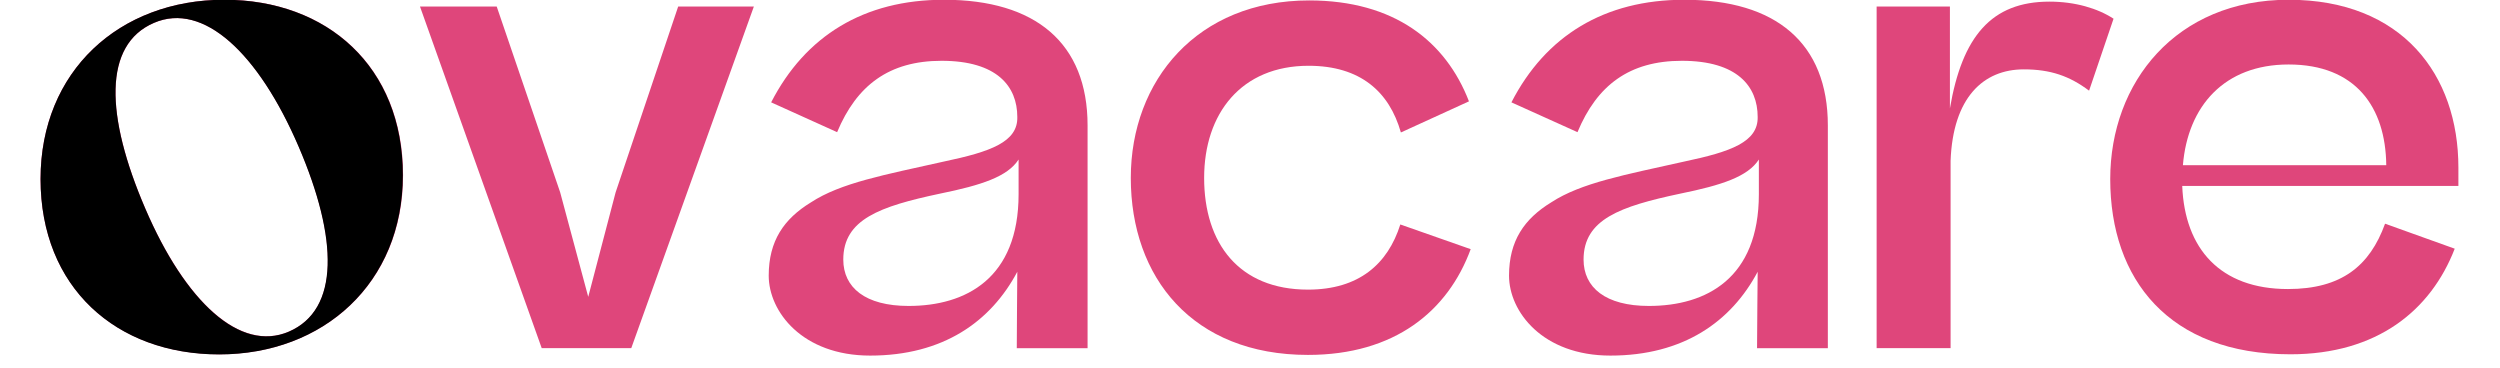
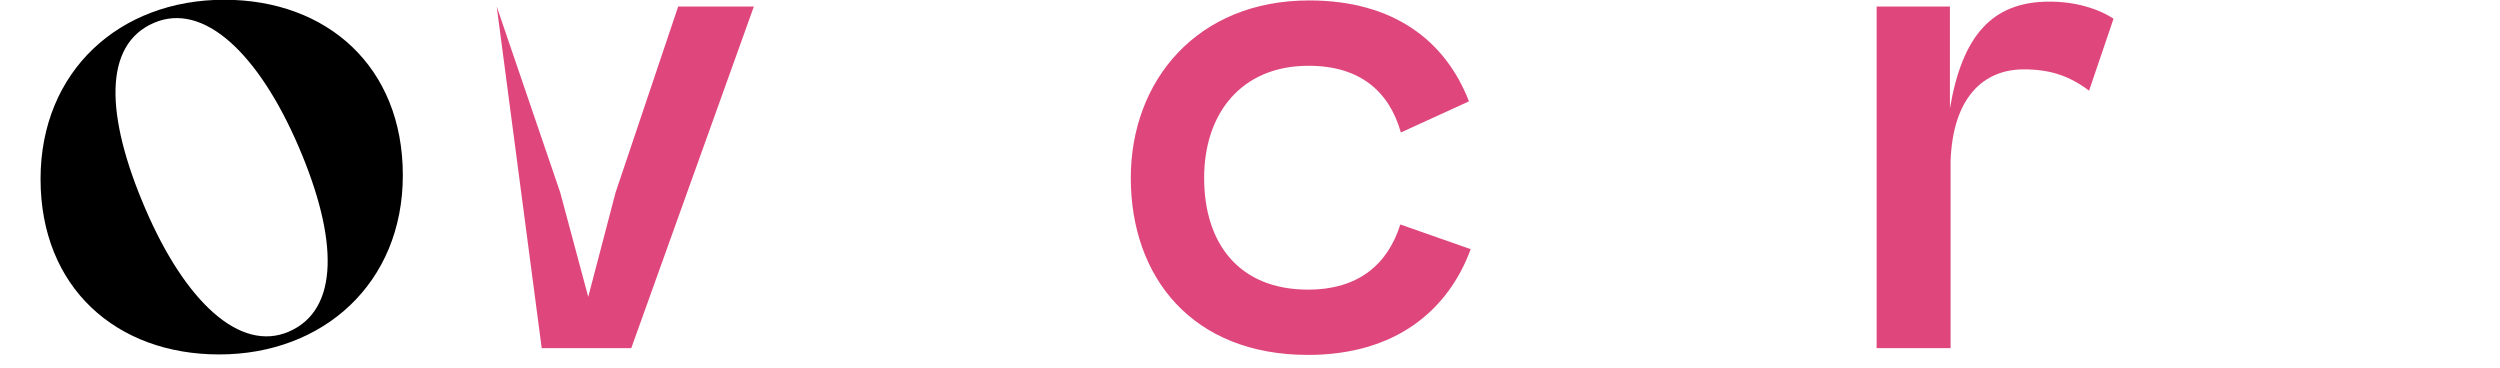
<svg xmlns="http://www.w3.org/2000/svg" version="1.0" preserveAspectRatio="xMidYMid meet" height="40" viewBox="0 0 204 30" zoomAndPan="magnify" width="272">
  <defs>
    <clipPath id="37346a67cb">
      <path clip-rule="nonzero" d="M 62 0 L 89 0 L 89 29.016 L 62 29.016 Z M 62 0" />
    </clipPath>
    <clipPath id="67795f87cf">
      <path clip-rule="nonzero" d="M 123 0 L 150 0 L 150 29.016 L 123 29.016 Z M 123 0" />
    </clipPath>
    <clipPath id="059c3f21a4">
      <path clip-rule="nonzero" d="M 3.289 0 L 33 0 L 33 29 L 3.289 29 Z M 3.289 0" />
    </clipPath>
    <clipPath id="4bbc90d885">
      <path clip-rule="nonzero" d="M 172 0 L 200.707 0 L 200.707 29 L 172 29 Z M 172 0" />
    </clipPath>
    <clipPath id="20ecf81b6d">
      <path clip-rule="nonzero" d="M 3.289 0 L 33 0 L 33 29 L 3.289 29 Z M 3.289 0" />
    </clipPath>
  </defs>
  <g clip-path="url(#37346a67cb)">
-     <path fill-rule="evenodd" fill-opacity="1" d="M 66.168 16.516 C 68.609 14.918 72.152 14.273 77.031 13.18 C 80.82 12.383 83.066 11.59 83.012 9.543 C 83.012 7.055 81.367 4.961 76.836 4.961 C 72.551 4.961 69.906 6.957 68.309 10.785 L 62.926 8.352 C 65.719 2.922 70.5 -0.02 77.031 -0.02 C 84.508 -0.02 88.746 3.52 88.746 10.238 L 88.746 28.414 L 82.969 28.414 C 82.969 27.176 83.012 22.176 83.012 22.176 C 80.852 26.246 76.957 29.016 71.004 29.016 C 65.473 29.016 62.727 25.43 62.727 22.492 C 62.727 19.648 63.973 17.859 66.168 16.516 Z M 83.117 13.016 C 82.219 14.41 80.121 15.105 76.684 15.805 C 71.801 16.844 68.812 17.895 68.812 21.18 C 68.812 23.465 70.605 24.965 74.141 24.965 C 78.824 24.965 83.117 22.707 83.117 15.848 Z M 83.117 13.016" fill="#df467b" />
-   </g>
+     </g>
  <g clip-path="url(#67795f87cf)">
-     <path fill-rule="evenodd" fill-opacity="1" d="M 126.574 16.516 C 129.016 14.918 132.559 14.273 137.445 13.18 C 141.227 12.383 143.469 11.59 143.426 9.543 C 143.426 7.055 141.773 4.961 137.242 4.961 C 132.957 4.961 130.312 6.957 128.723 10.785 L 123.332 8.352 C 126.125 2.922 130.914 -0.02 137.445 -0.02 C 144.918 -0.02 149.152 3.52 149.152 10.238 L 149.152 28.414 L 143.375 28.414 C 143.375 27.176 143.426 22.176 143.426 22.176 C 141.266 26.246 137.359 29.016 131.41 29.016 C 125.875 29.016 123.137 25.43 123.137 22.492 C 123.137 19.648 124.383 17.859 126.574 16.516 Z M 143.523 13.016 C 142.621 14.41 140.527 15.105 137.09 15.805 C 132.203 16.844 129.219 17.895 129.219 21.18 C 129.219 23.465 131.012 24.965 134.547 24.965 C 139.238 24.965 143.523 22.707 143.523 15.848 Z M 143.523 13.016" fill="#df467b" />
-   </g>
+     </g>
  <g clip-path="url(#059c3f21a4)">
-     <path fill-rule="evenodd" fill-opacity="1" d="M 3.309 14.602 C 3.309 5.801 9.75 -0.02 18.309 -0.02 C 26.707 -0.02 32.891 5.441 32.891 14.297 C 32.891 23.098 26.398 28.91 17.895 28.91 C 9.496 28.91 3.309 23.457 3.309 14.602 Z M 24.387 11.98 C 21.09 4.316 16.594 0.133 12.574 1.863 C 8.406 3.648 8.602 9.445 11.859 17.02 C 15.133 24.629 19.598 28.758 23.574 27.059 C 27.742 25.266 27.598 19.445 24.387 11.98 Z M 24.387 11.98" fill="#df467b" />
-   </g>
-   <path fill-rule="nonzero" fill-opacity="1" d="M 44.203 28.406 L 34.27 0.531 L 40.531 0.531 L 45.711 15.699 L 48 24.223 L 50.234 15.699 L 55.34 0.531 L 61.516 0.531 L 51.512 28.406 Z M 44.203 28.406" fill="#df467b" />
+     </g>
+   <path fill-rule="nonzero" fill-opacity="1" d="M 44.203 28.406 L 40.531 0.531 L 45.711 15.699 L 48 24.223 L 50.234 15.699 L 55.34 0.531 L 61.516 0.531 L 51.512 28.406 Z M 44.203 28.406" fill="#df467b" />
  <path fill-rule="nonzero" fill-opacity="1" d="M 172.465 1.527 L 170.469 7.398 C 168.879 6.207 167.332 5.66 165.141 5.66 C 161.852 5.66 159.359 7.945 159.168 13.129 L 159.168 28.41 L 153.133 28.41 L 153.133 0.531 L 159.113 0.531 L 159.113 8.848 C 160.113 2.977 162.5 0.133 167.234 0.133 C 169.328 0.133 171.168 0.68 172.465 1.527 Z M 172.465 1.527" fill="#df467b" />
  <g clip-path="url(#4bbc90d885)">
-     <path fill-rule="evenodd" fill-opacity="1" d="M 186.75 -0.02 C 196.02 -0.02 200.605 6.109 200.605 13.672 L 200.605 15.172 L 178.07 15.172 C 178.273 20.293 181.164 23.586 186.695 23.586 C 191.078 23.586 193.375 21.688 194.621 18.254 L 200.305 20.293 C 198.359 25.324 193.977 28.91 186.898 28.91 C 176.977 28.91 172.195 22.785 172.195 14.617 C 172.195 6.707 177.578 -0.02 186.75 -0.02 Z M 178.125 13.48 L 194.719 13.48 C 194.668 8.746 192.227 5.262 186.75 5.262 C 181.512 5.262 178.523 8.648 178.125 13.48 Z M 178.125 13.48" fill="#df467b" />
-   </g>
+     </g>
  <path fill-rule="nonzero" fill-opacity="1" d="M 106.73 23.633 C 101.094 23.633 98.258 19.852 98.258 14.52 C 98.258 9.25 101.297 5.367 106.777 5.367 C 111.008 5.367 113.367 7.488 114.312 10.809 L 119.867 8.27 C 117.973 3.371 113.762 0.035 106.828 0.035 C 97.707 0.035 92.273 6.559 92.273 14.52 C 92.273 22.641 97.312 28.961 106.73 28.961 C 113.809 28.961 118.148 25.387 120.008 20.332 L 114.266 18.316 C 113.246 21.539 110.895 23.633 106.73 23.633 Z M 106.73 23.633" fill="#df467b" />
  <g clip-path="url(#20ecf81b6d)">
    <path fill-rule="evenodd" fill-opacity="1" d="M 3.309 14.609 C 3.309 5.805 9.746 -0.02 18.297 -0.02 C 26.691 -0.02 32.871 5.441 32.871 14.301 C 32.871 23.109 26.383 28.922 17.883 28.922 C 9.492 28.922 3.309 23.469 3.309 14.609 Z M 24.375 11.984 C 21.082 4.316 16.586 0.133 12.566 1.863 C 8.402 3.648 8.598 9.449 11.855 17.023 C 15.125 24.637 19.586 28.77 23.562 27.066 C 27.727 25.273 27.582 19.453 24.375 11.984 Z M 24.375 11.984" fill="#000000" />
  </g>
</svg>